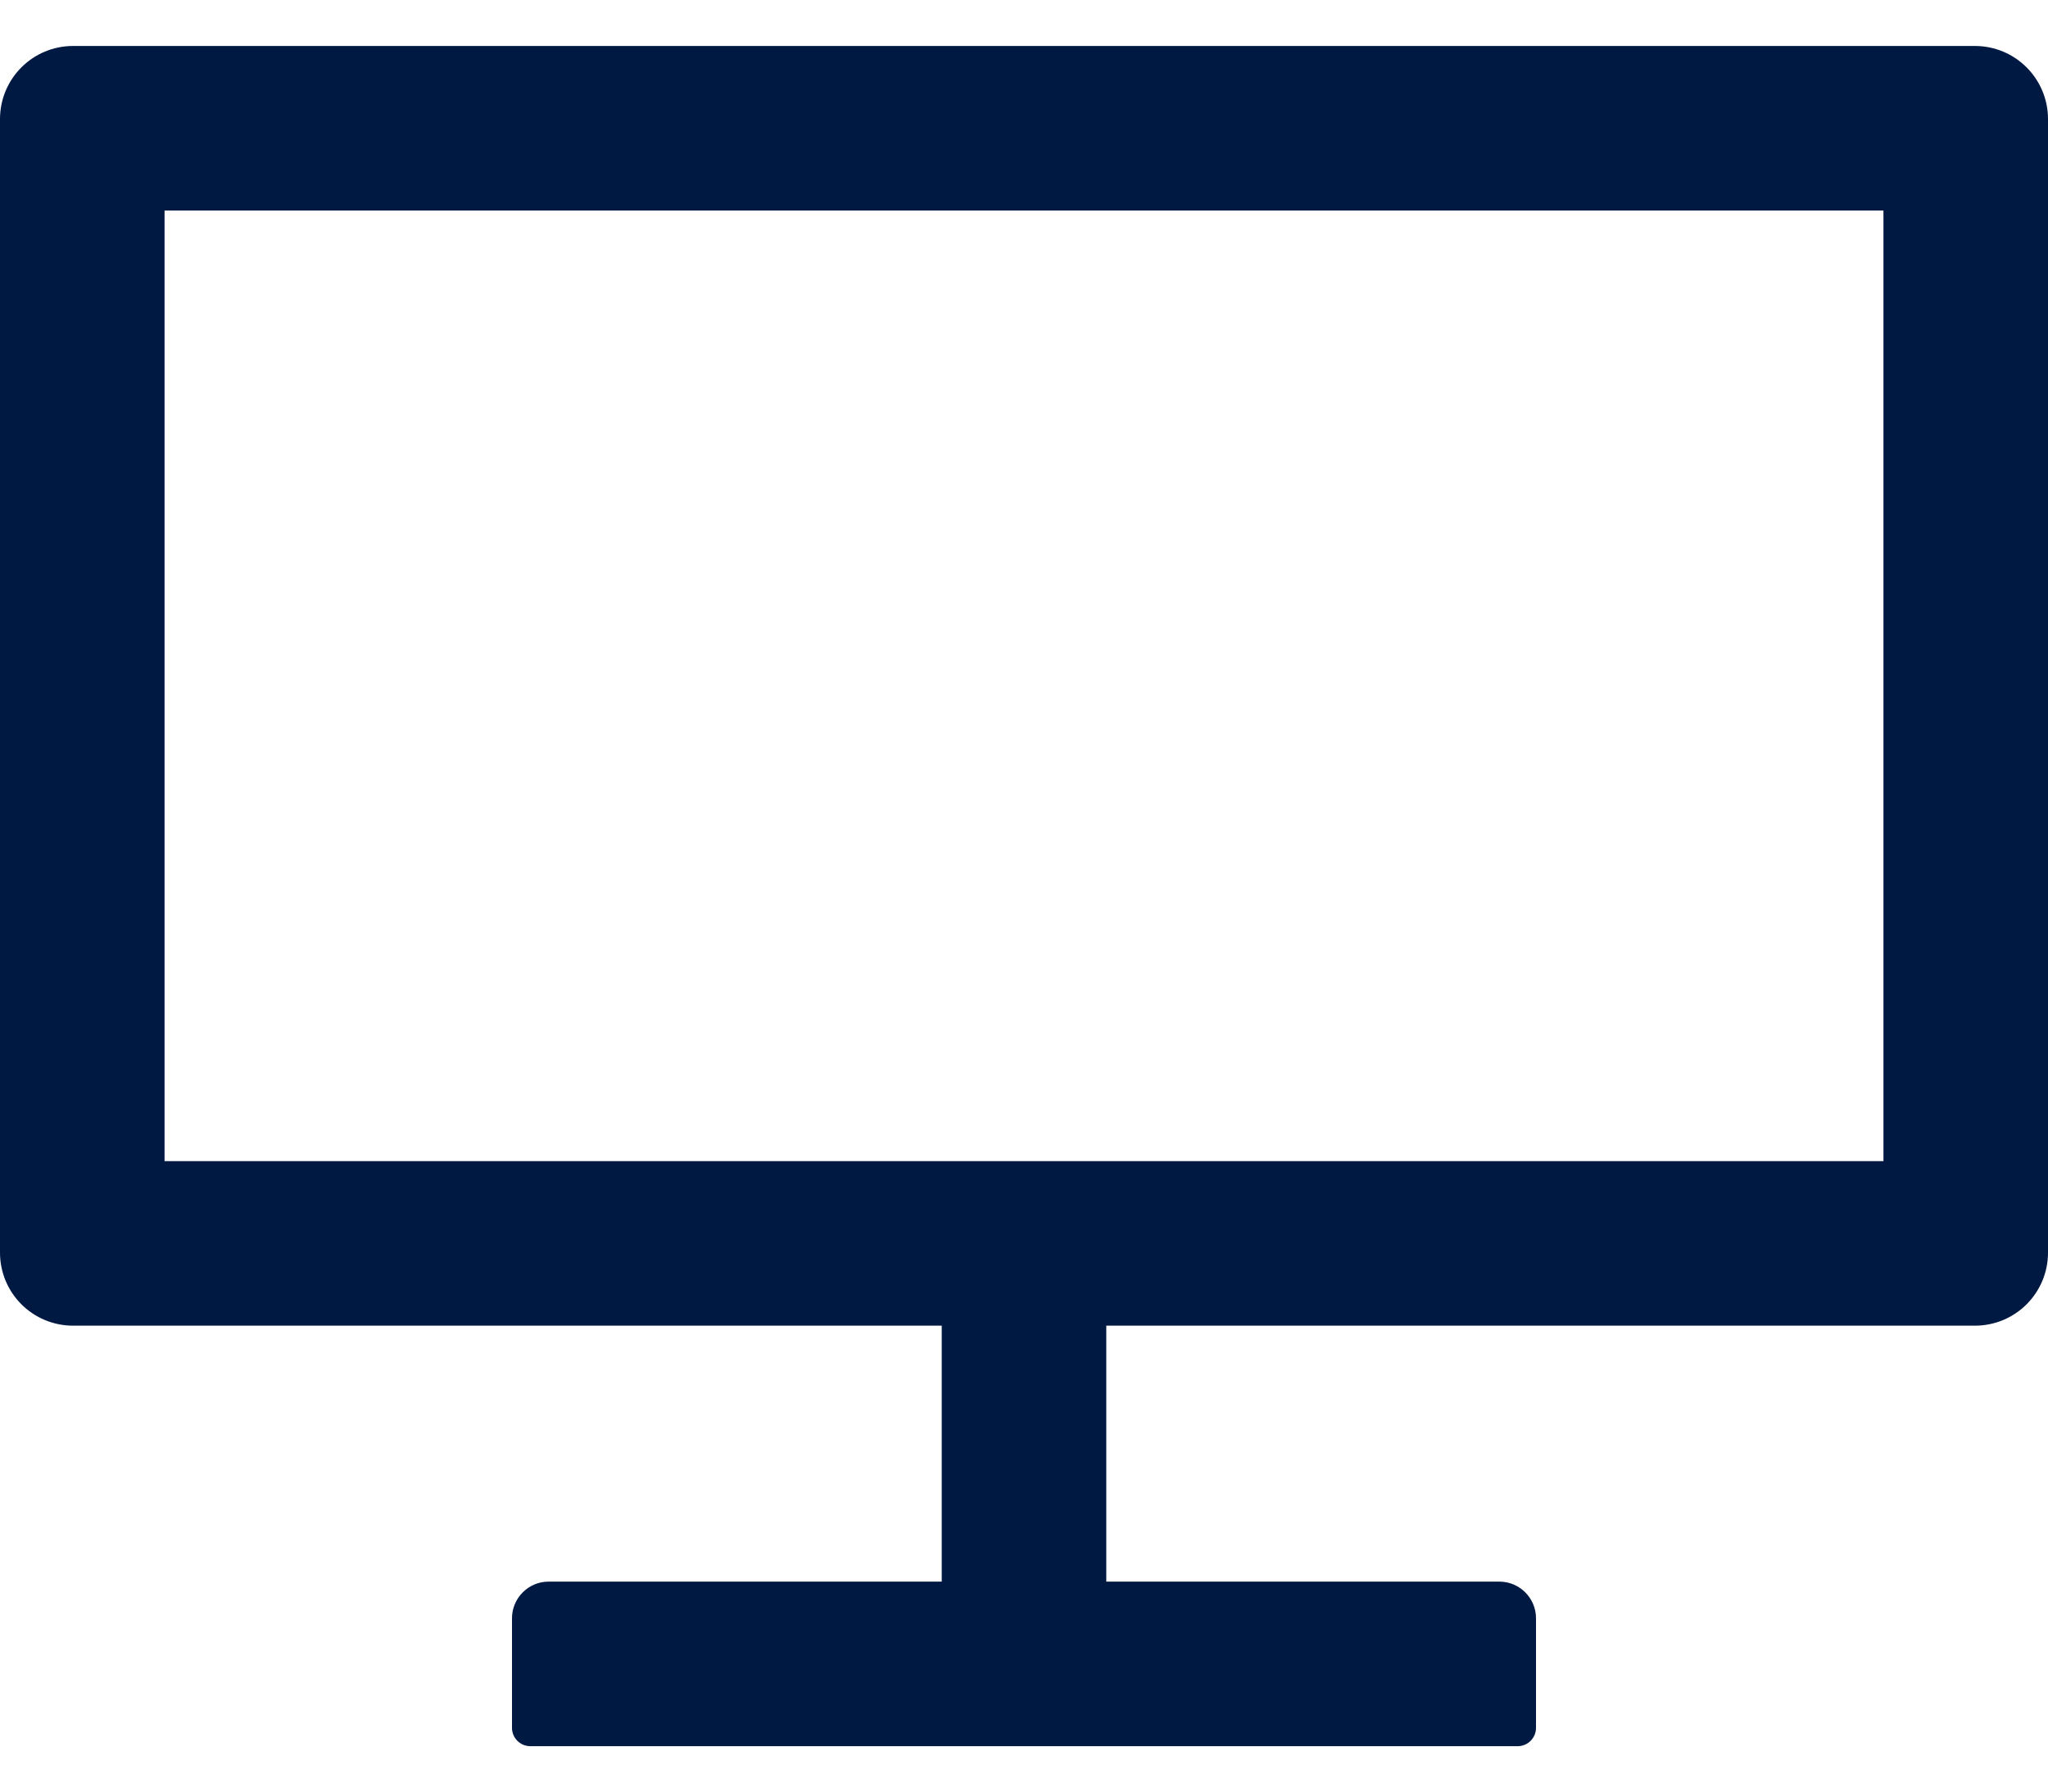
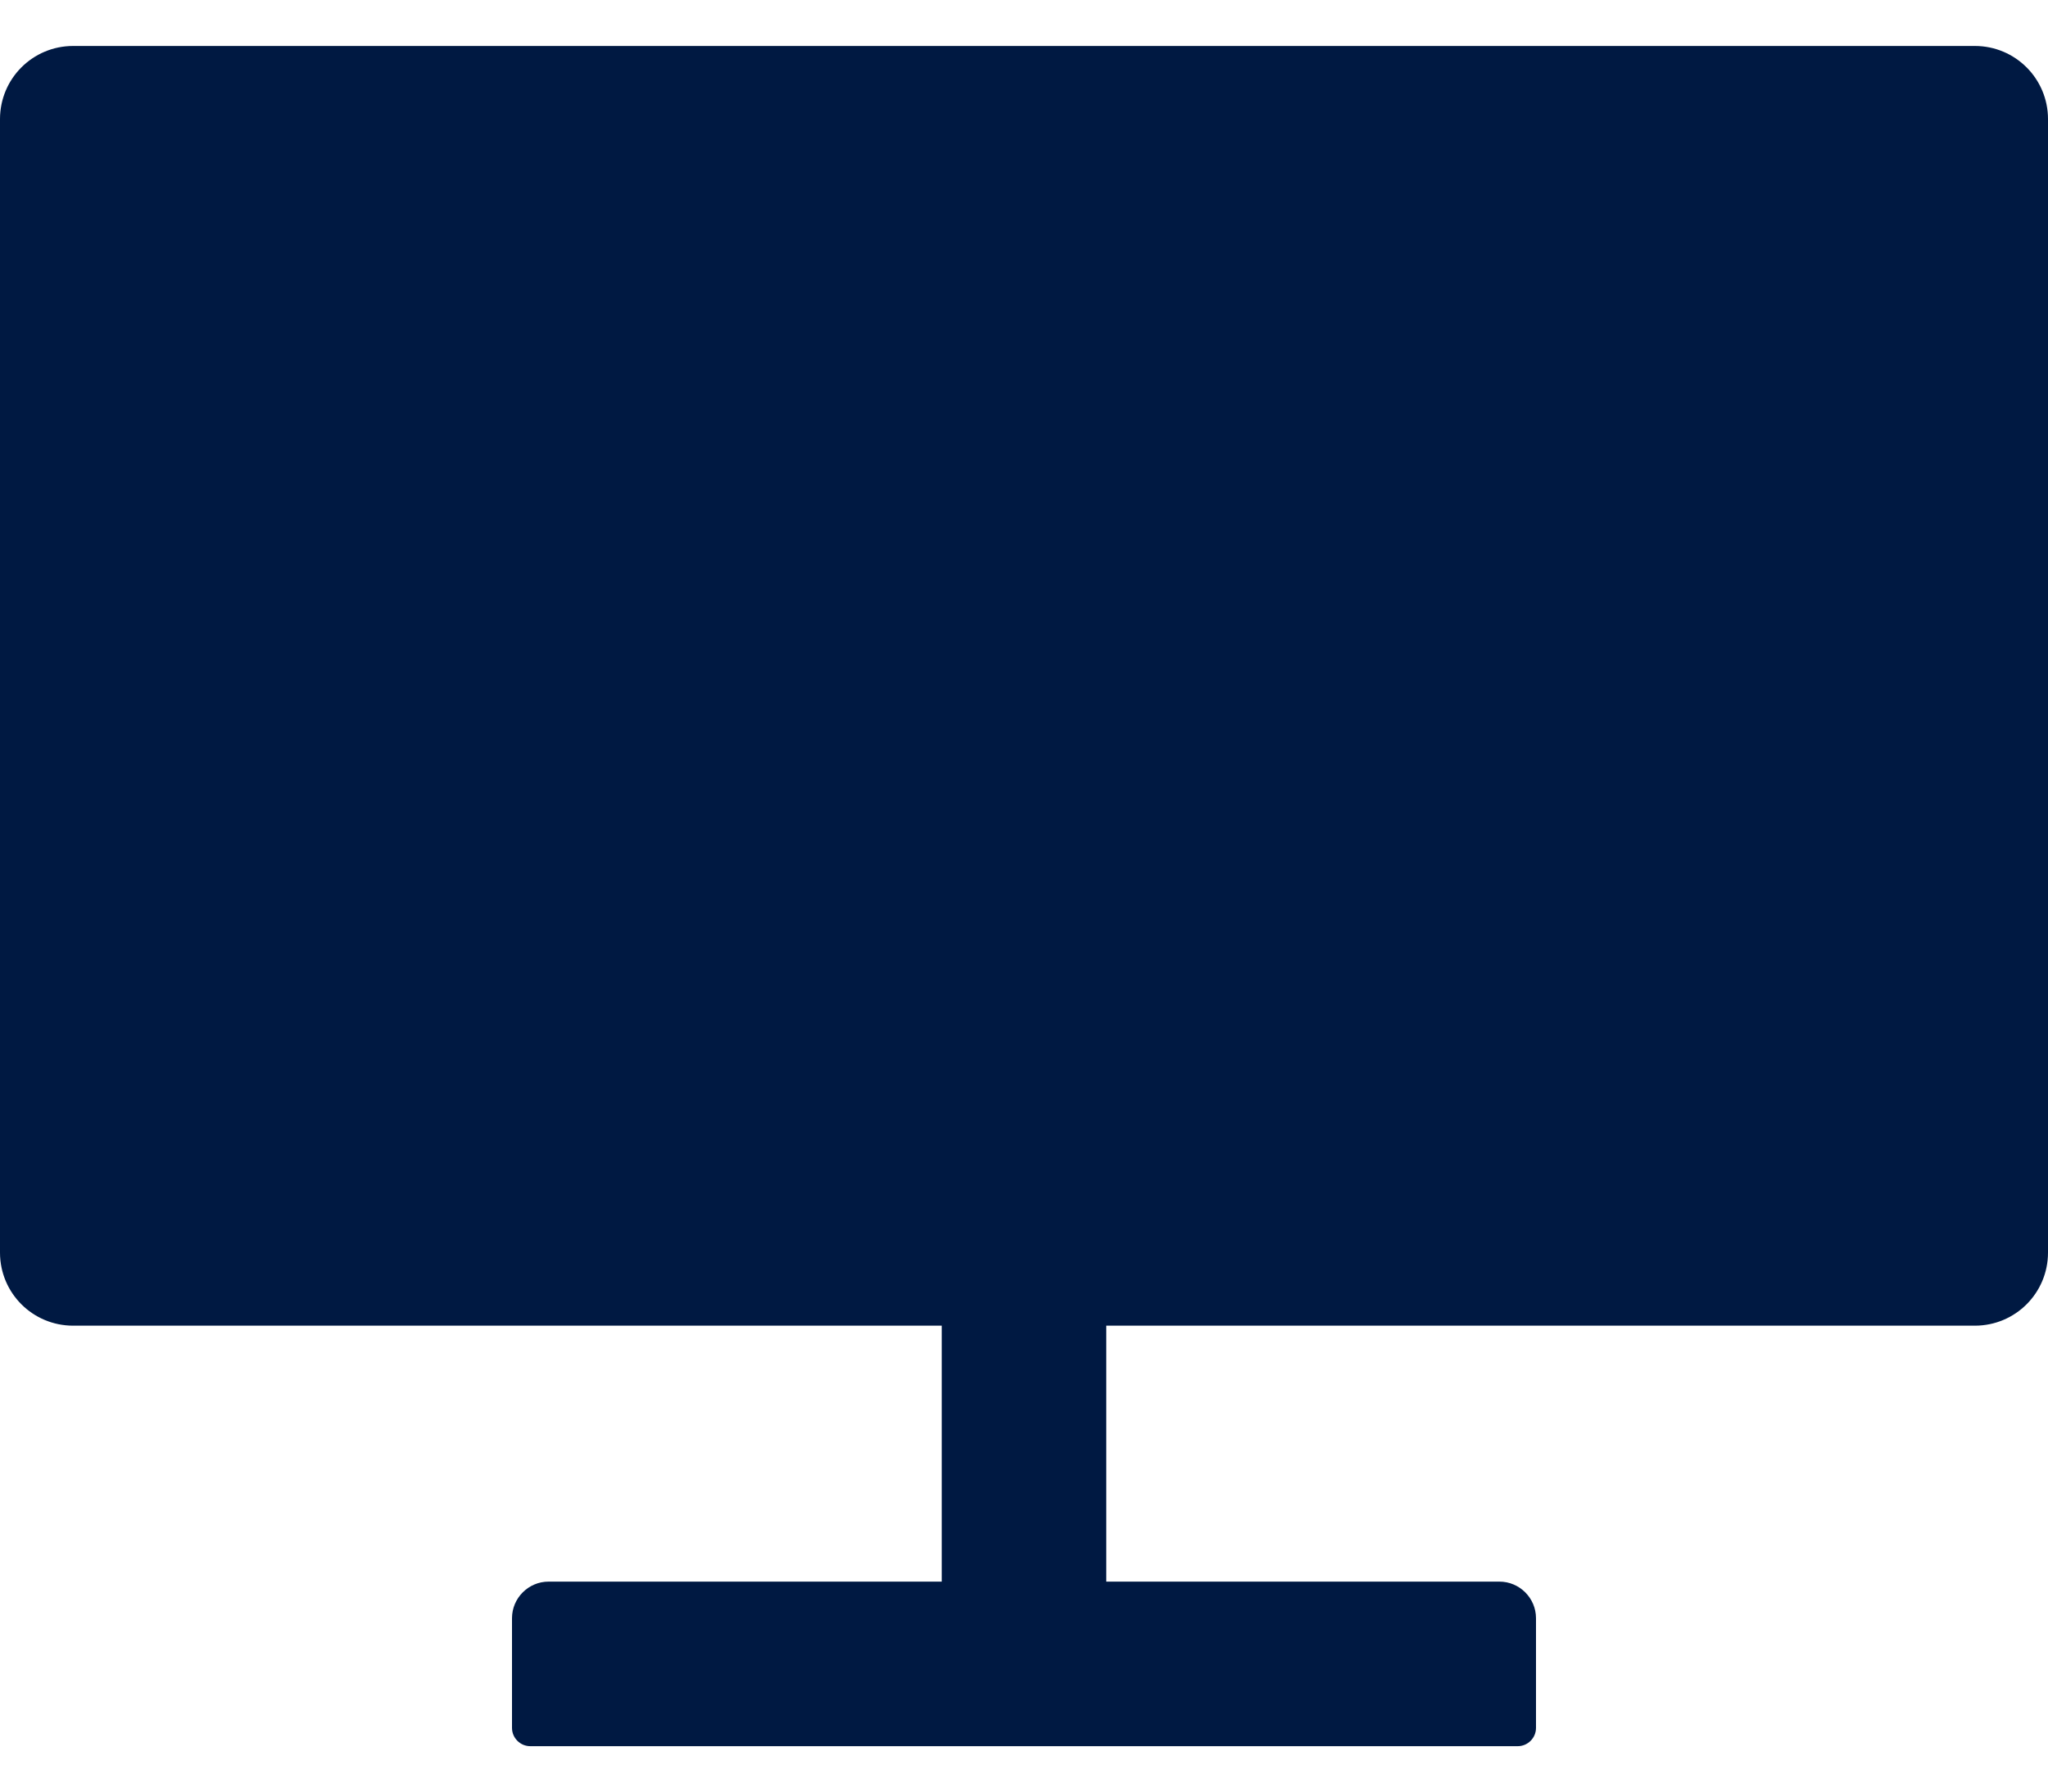
<svg xmlns="http://www.w3.org/2000/svg" width="40" height="35" viewBox="0 0 40 35" fill="none">
-   <path d="M38.571 0.898H1.429C0.638 0.898 0 1.537 0 2.327V24.47C0 25.26 0.638 25.898 1.429 25.898H18.393V30.898H10.714C10.321 30.898 10 31.22 10 31.613V33.756C10 33.952 10.161 34.113 10.357 34.113H29.643C29.839 34.113 30 33.952 30 33.756V31.613C30 31.22 29.679 30.898 29.286 30.898H21.607V25.898H38.571C39.362 25.898 40 25.26 40 24.47V2.327C40 1.537 39.362 0.898 38.571 0.898ZM36.786 22.684H3.214V4.113H36.786V22.684Z" fill="#001942" />
+   <path d="M38.571 0.898H1.429C0.638 0.898 0 1.537 0 2.327V24.47C0 25.26 0.638 25.898 1.429 25.898H18.393V30.898H10.714C10.321 30.898 10 31.22 10 31.613V33.756C10 33.952 10.161 34.113 10.357 34.113H29.643C29.839 34.113 30 33.952 30 33.756V31.613C30 31.22 29.679 30.898 29.286 30.898H21.607V25.898H38.571C39.362 25.898 40 25.26 40 24.47V2.327C40 1.537 39.362 0.898 38.571 0.898ZH3.214V4.113H36.786V22.684Z" fill="#001942" />
</svg>